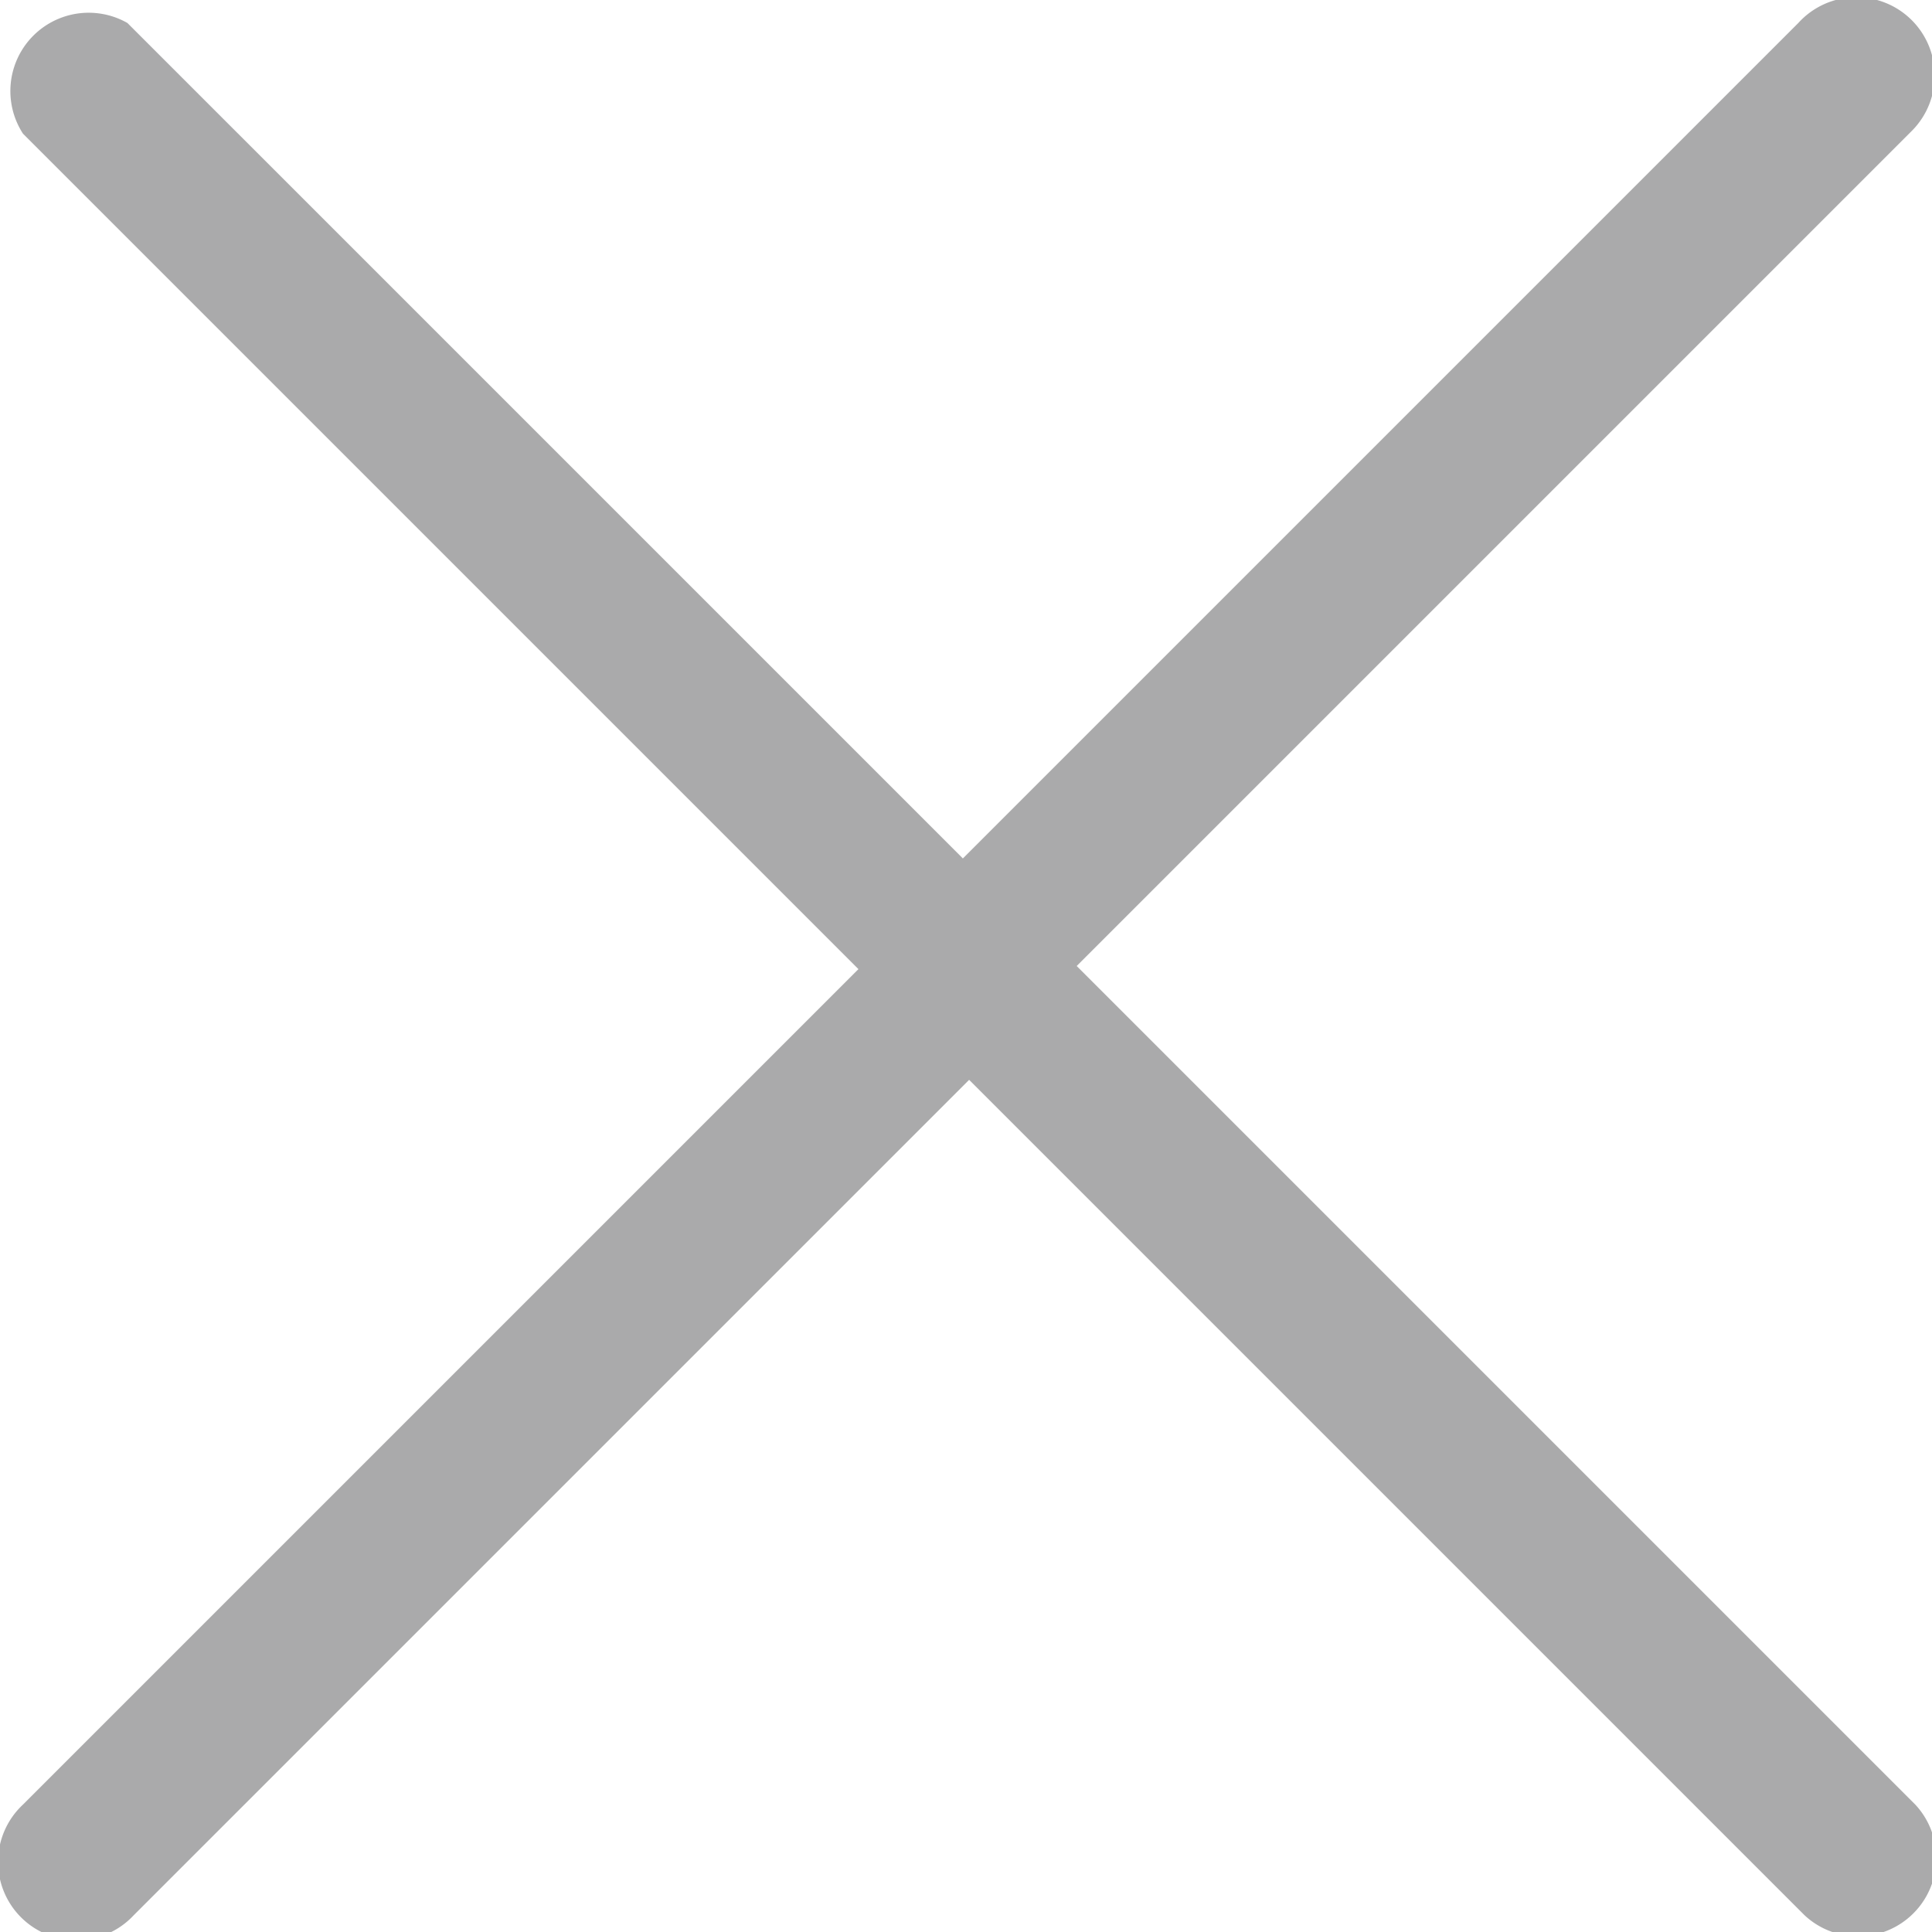
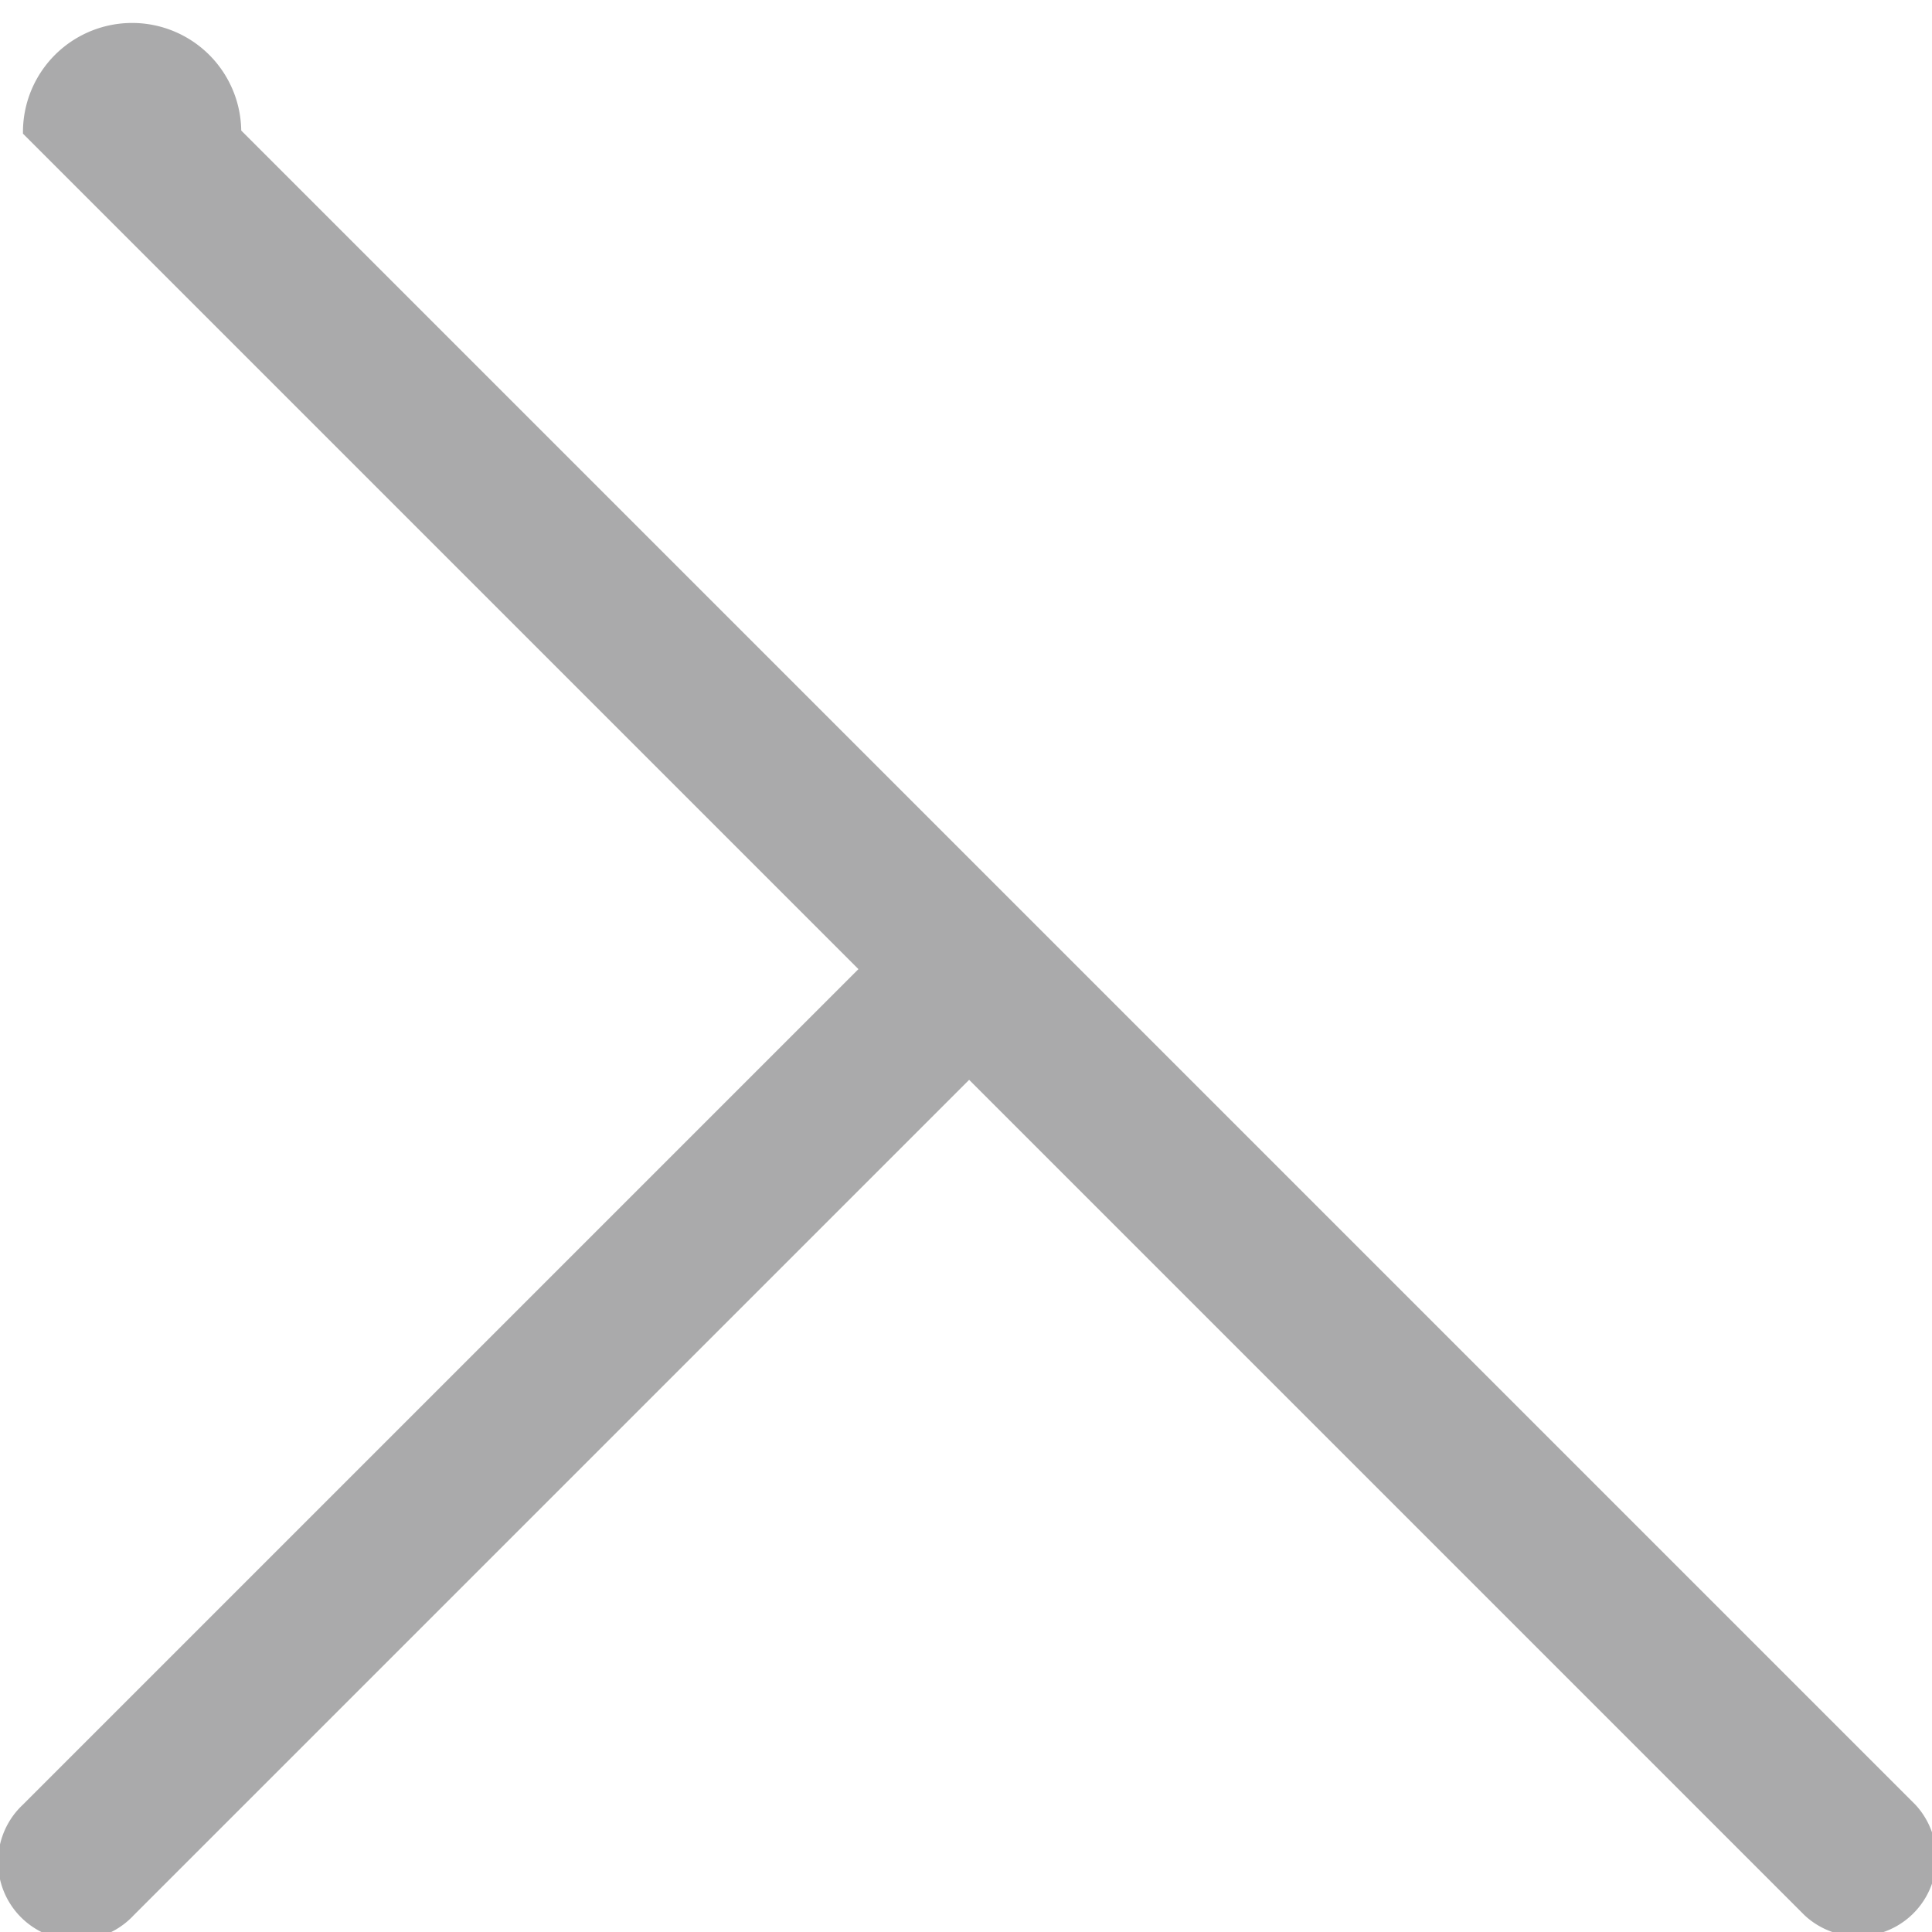
<svg xmlns="http://www.w3.org/2000/svg" viewBox="0 0 18.5 18.5">
  <defs>
    <style>.cls-1{fill:#aaaaab;}</style>
  </defs>
  <title>Asset 49</title>
  <g id="Layer_2" data-name="Layer 2">
    <g id="Map_View" data-name="Map View">
-       <path class="cls-1" d="M10.31,9.25l8-8A.75.75,0,1,0,17.22.22l-8,8-8-8A.75.75,0,0,0,.22,1.28l8,8-8,8a.75.75,0,1,0,1.06,1.06l8-8,8,8a.75.75,0,0,0,1.06-1.06Z" />
+       <path class="cls-1" d="M10.31,9.25l8-8l-8,8-8-8A.75.75,0,0,0,.22,1.28l8,8-8,8a.75.75,0,1,0,1.06,1.06l8-8,8,8a.75.75,0,0,0,1.06-1.06Z" />
    </g>
  </g>
</svg>